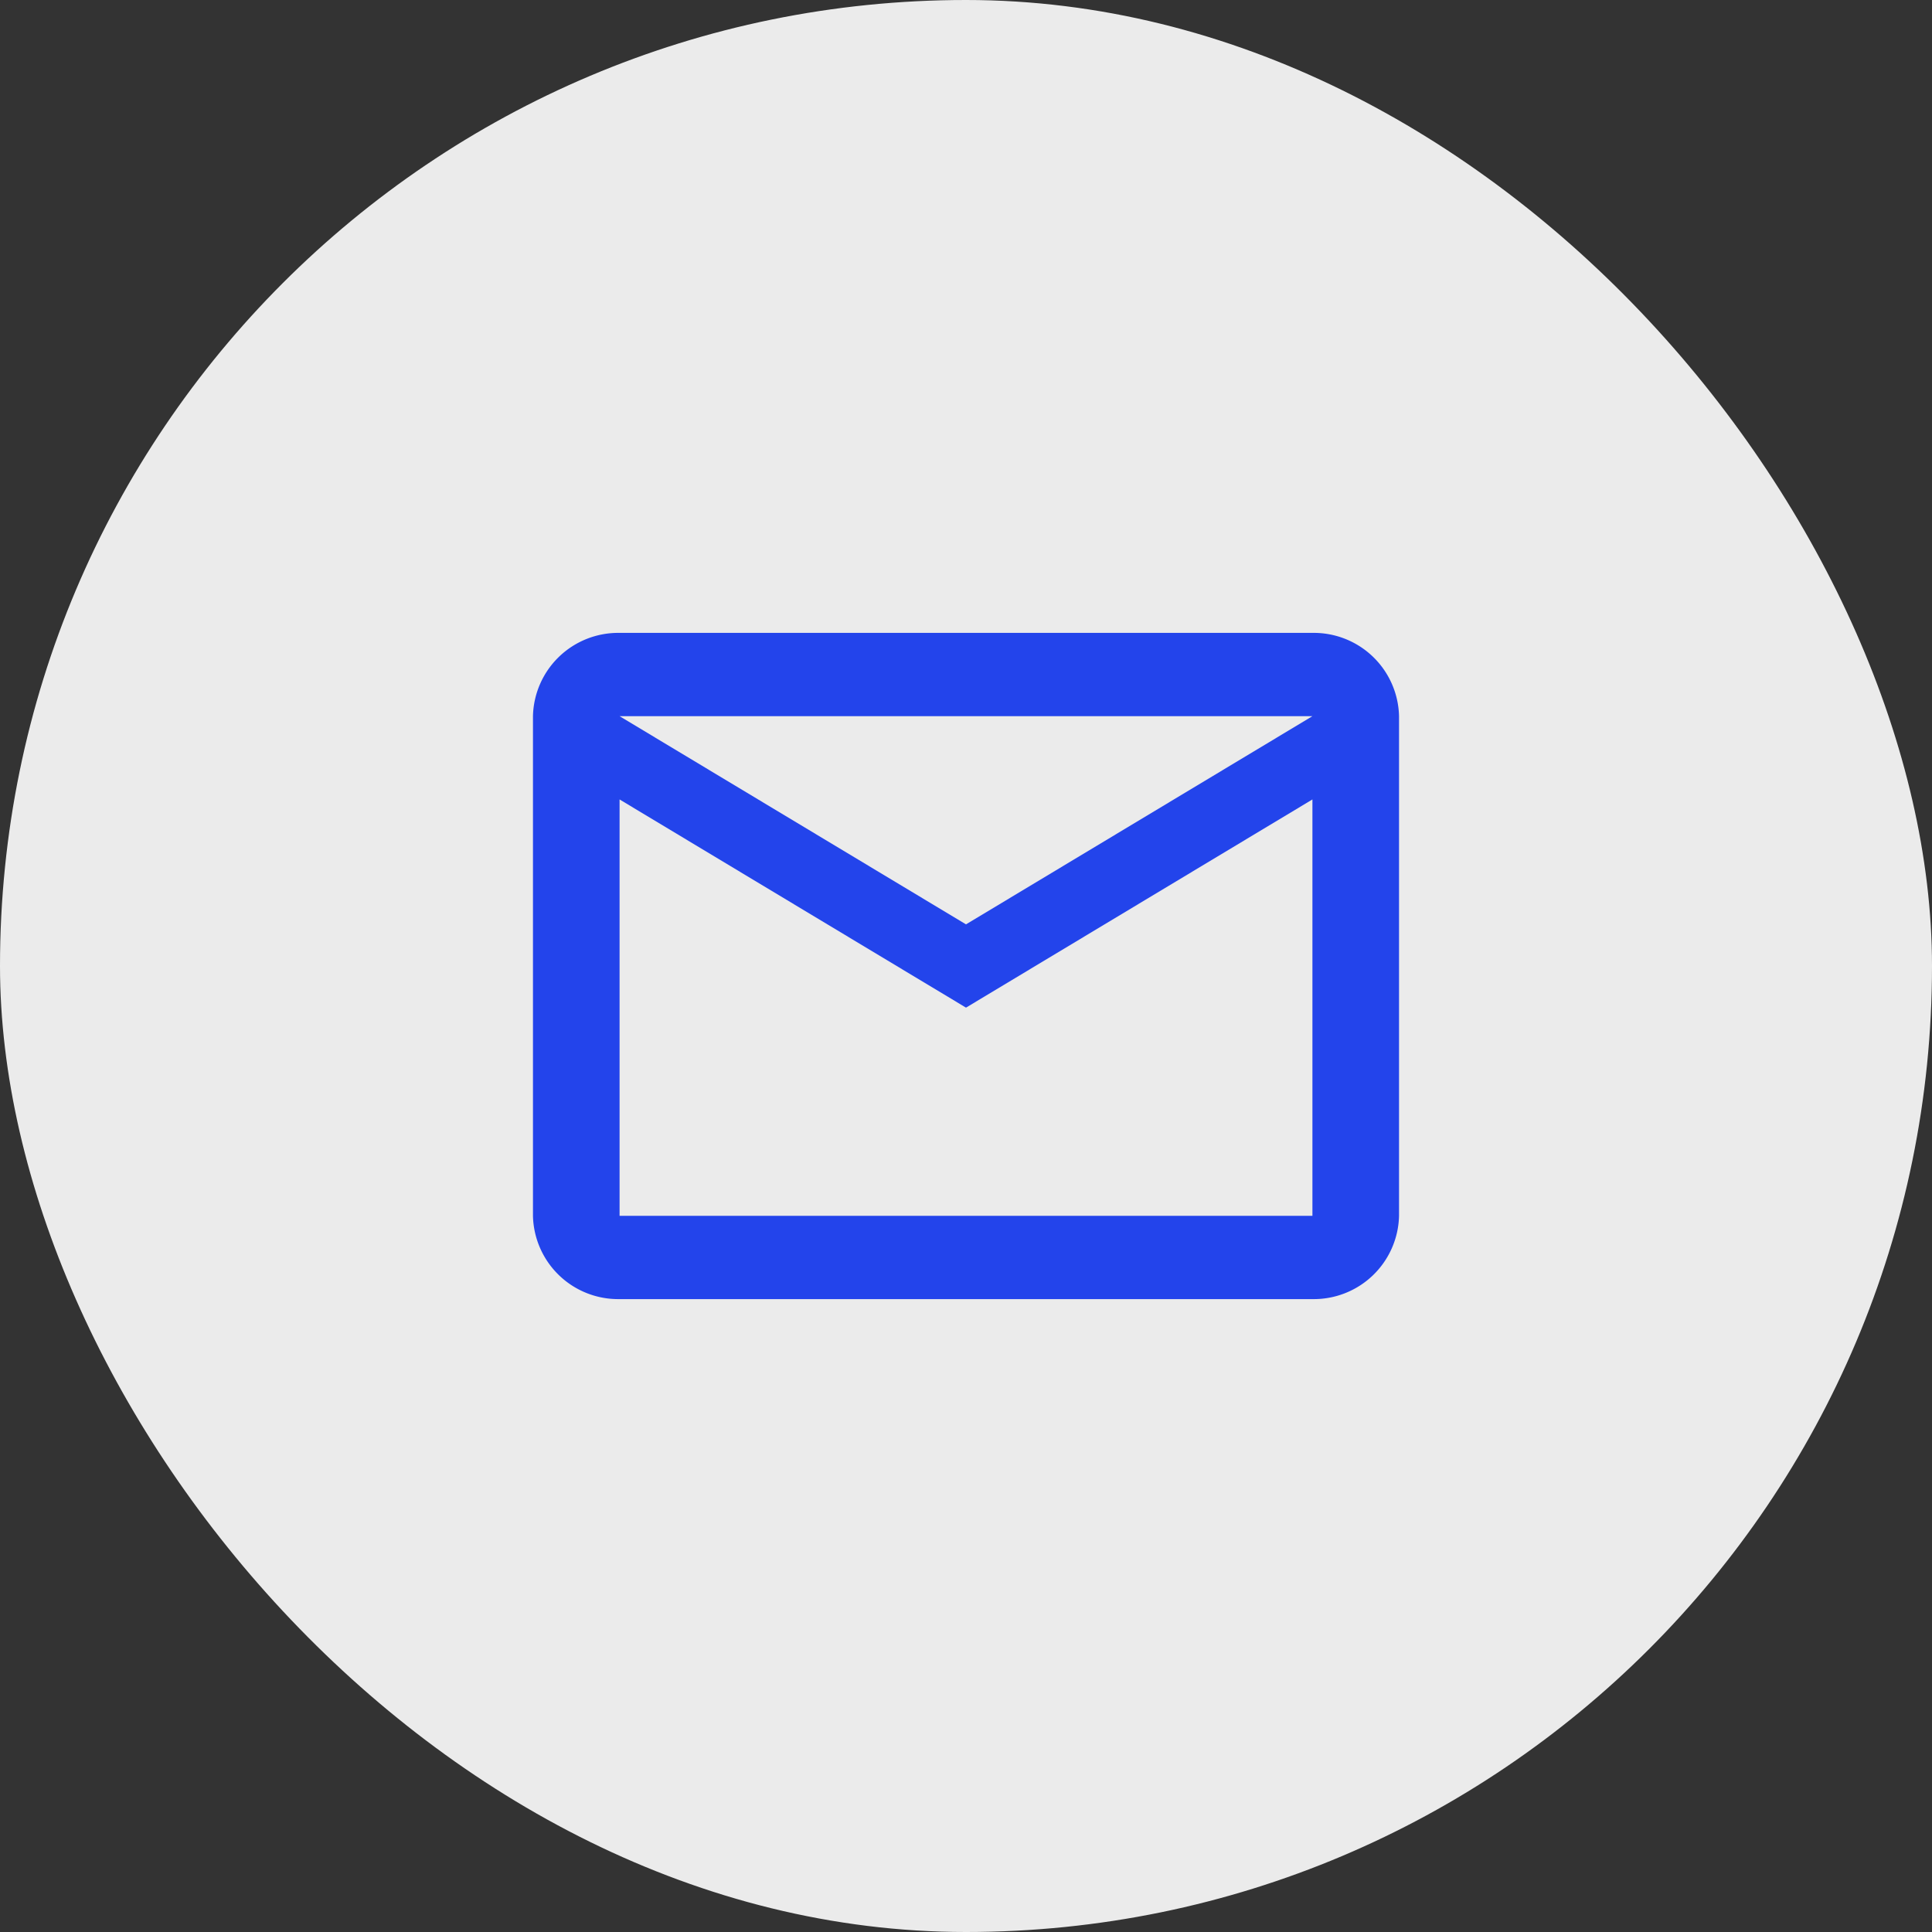
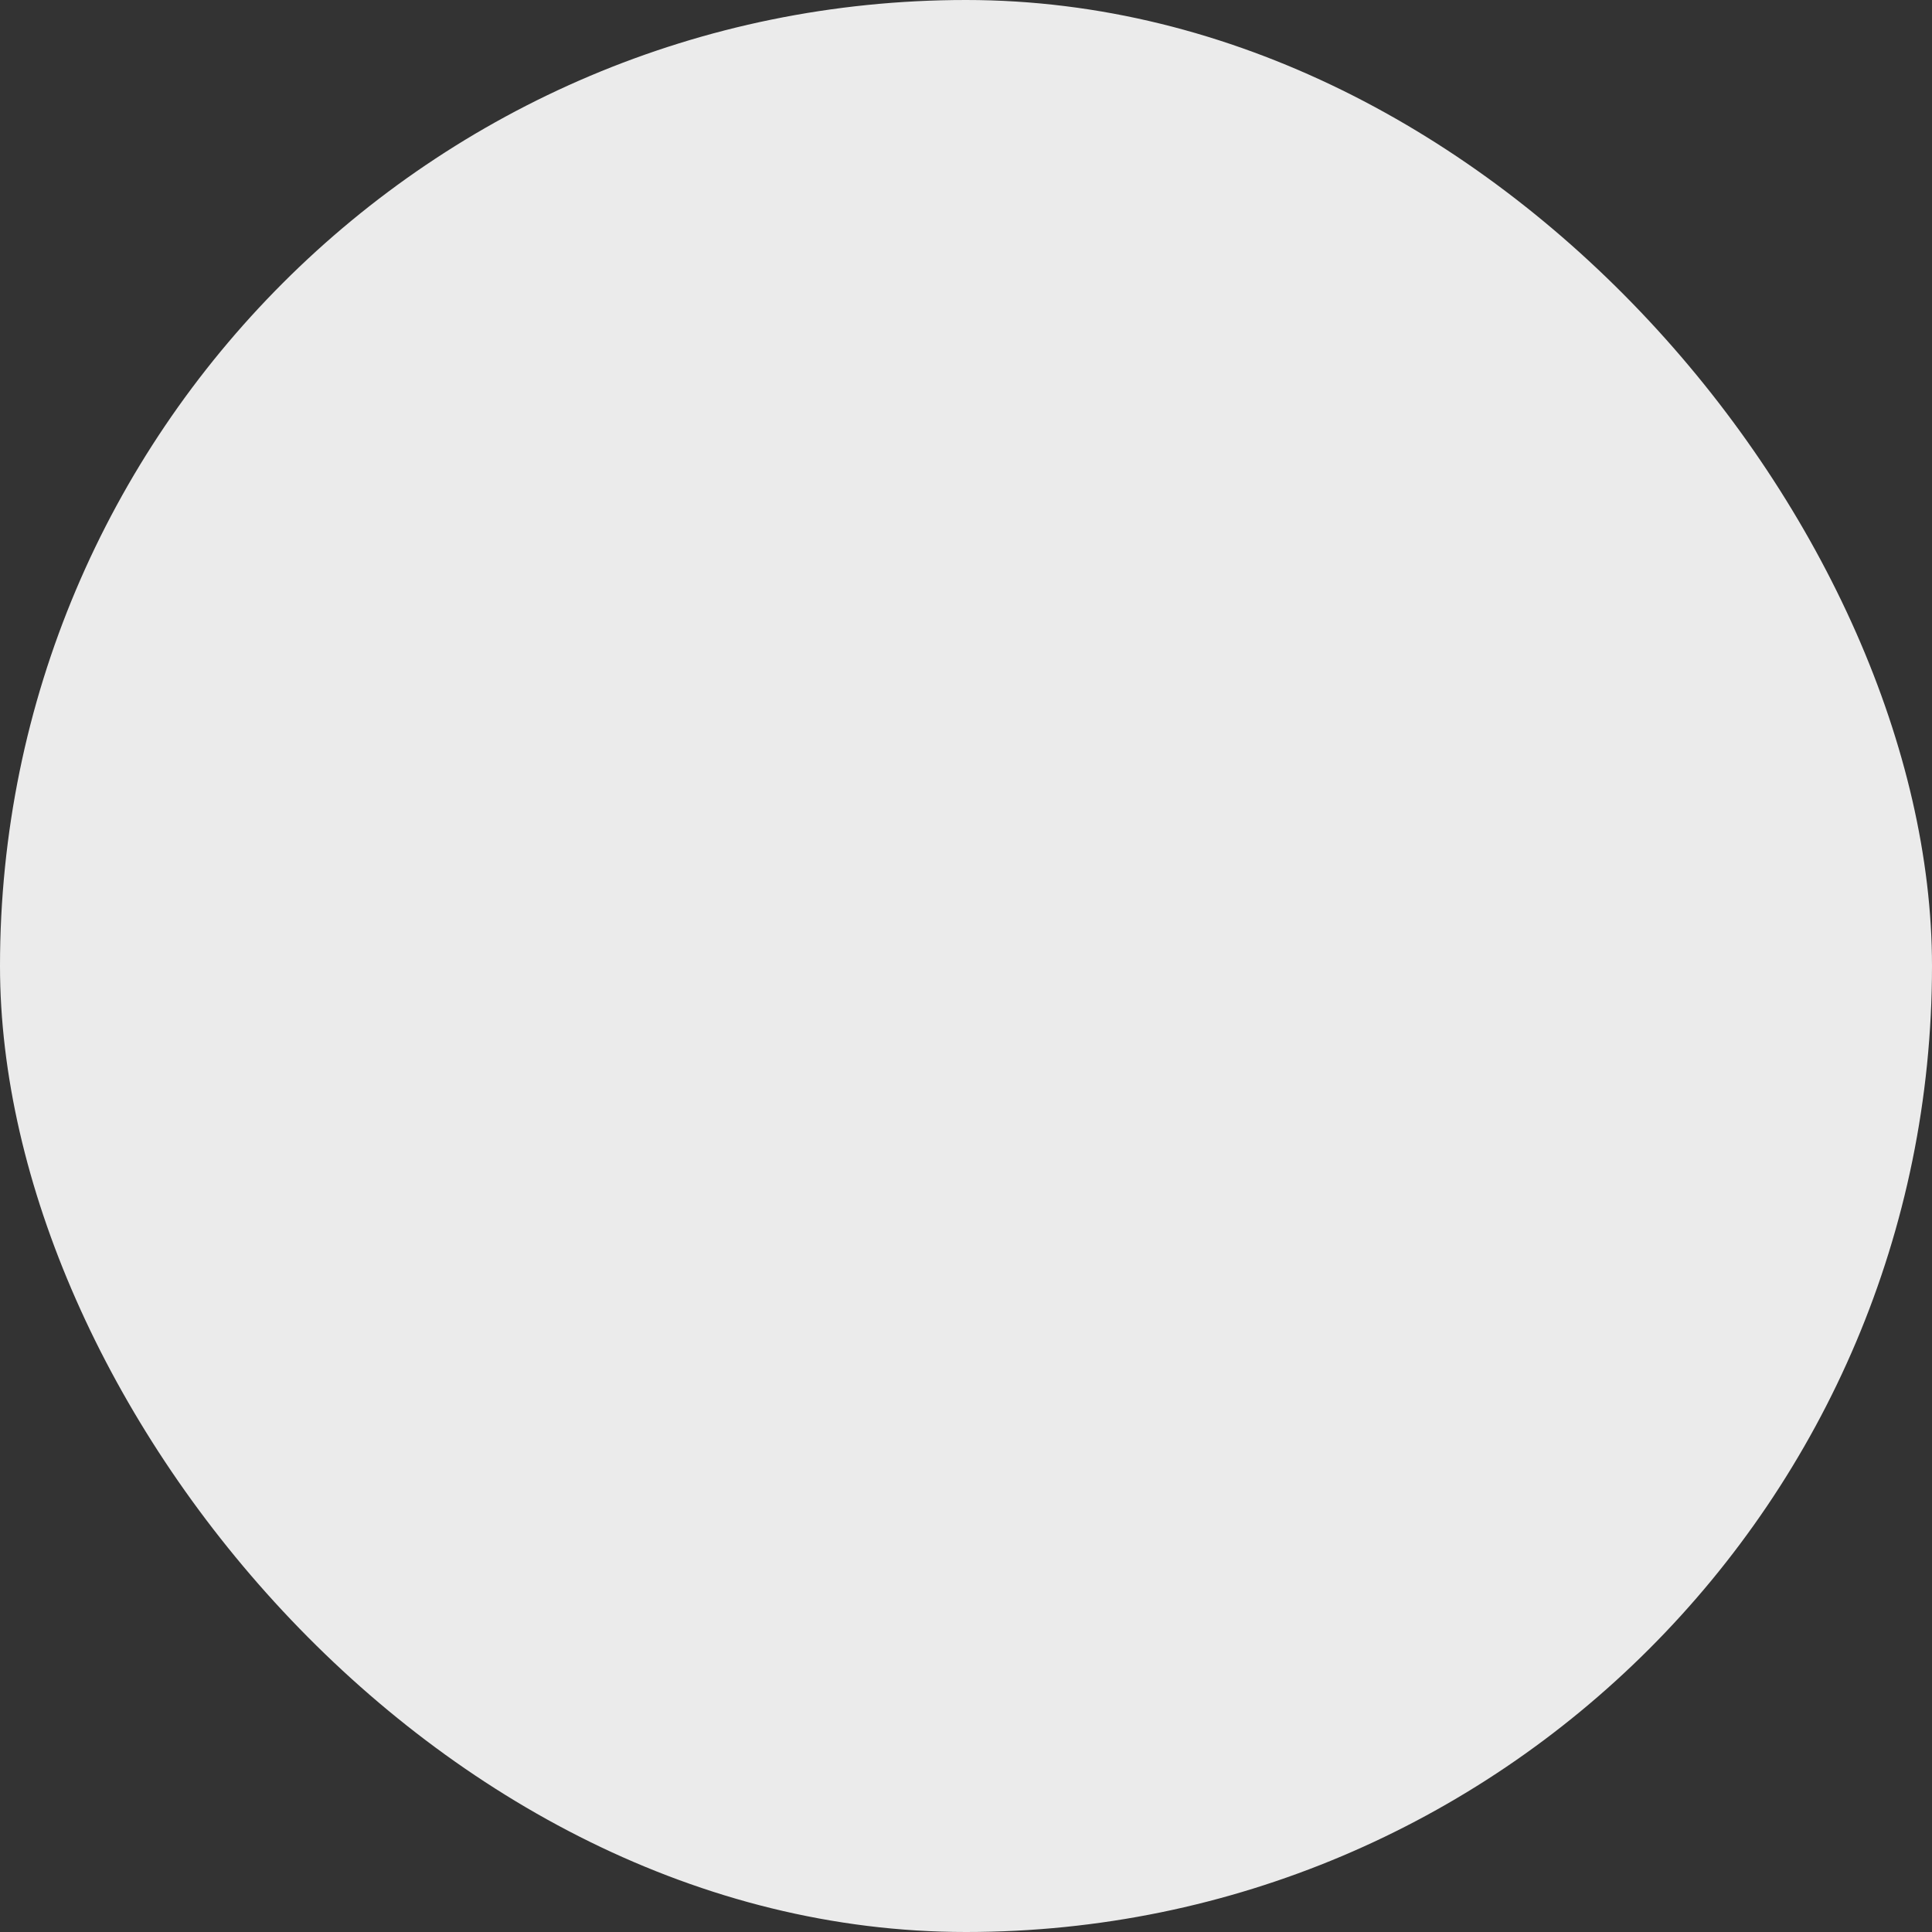
<svg xmlns="http://www.w3.org/2000/svg" width="58" height="58" viewBox="0 0 58 58">
  <rect x="0" y="0" width="58" height="58" fill="#333333" stroke="none" />
  <g transform="translate(-179 -704)">
    <rect width="58" height="58" rx="29" transform="translate(179 704)" fill="#fff" opacity="0.9" />
    <g transform="translate(195 723)">
-       <path d="M28,6.5A2.559,2.559,0,0,0,25.4,4H4.6A2.559,2.559,0,0,0,2,6.5v15A2.559,2.559,0,0,0,4.6,24H25.4A2.559,2.559,0,0,0,28,21.5Zm-2.6,0L15,12.75,4.6,6.5Zm0,15H4.6V9L15,15.25,25.4,9Z" transform="translate(-2 -4)" fill="#2344eb" />
-     </g>
+       </g>
  </g>
</svg>